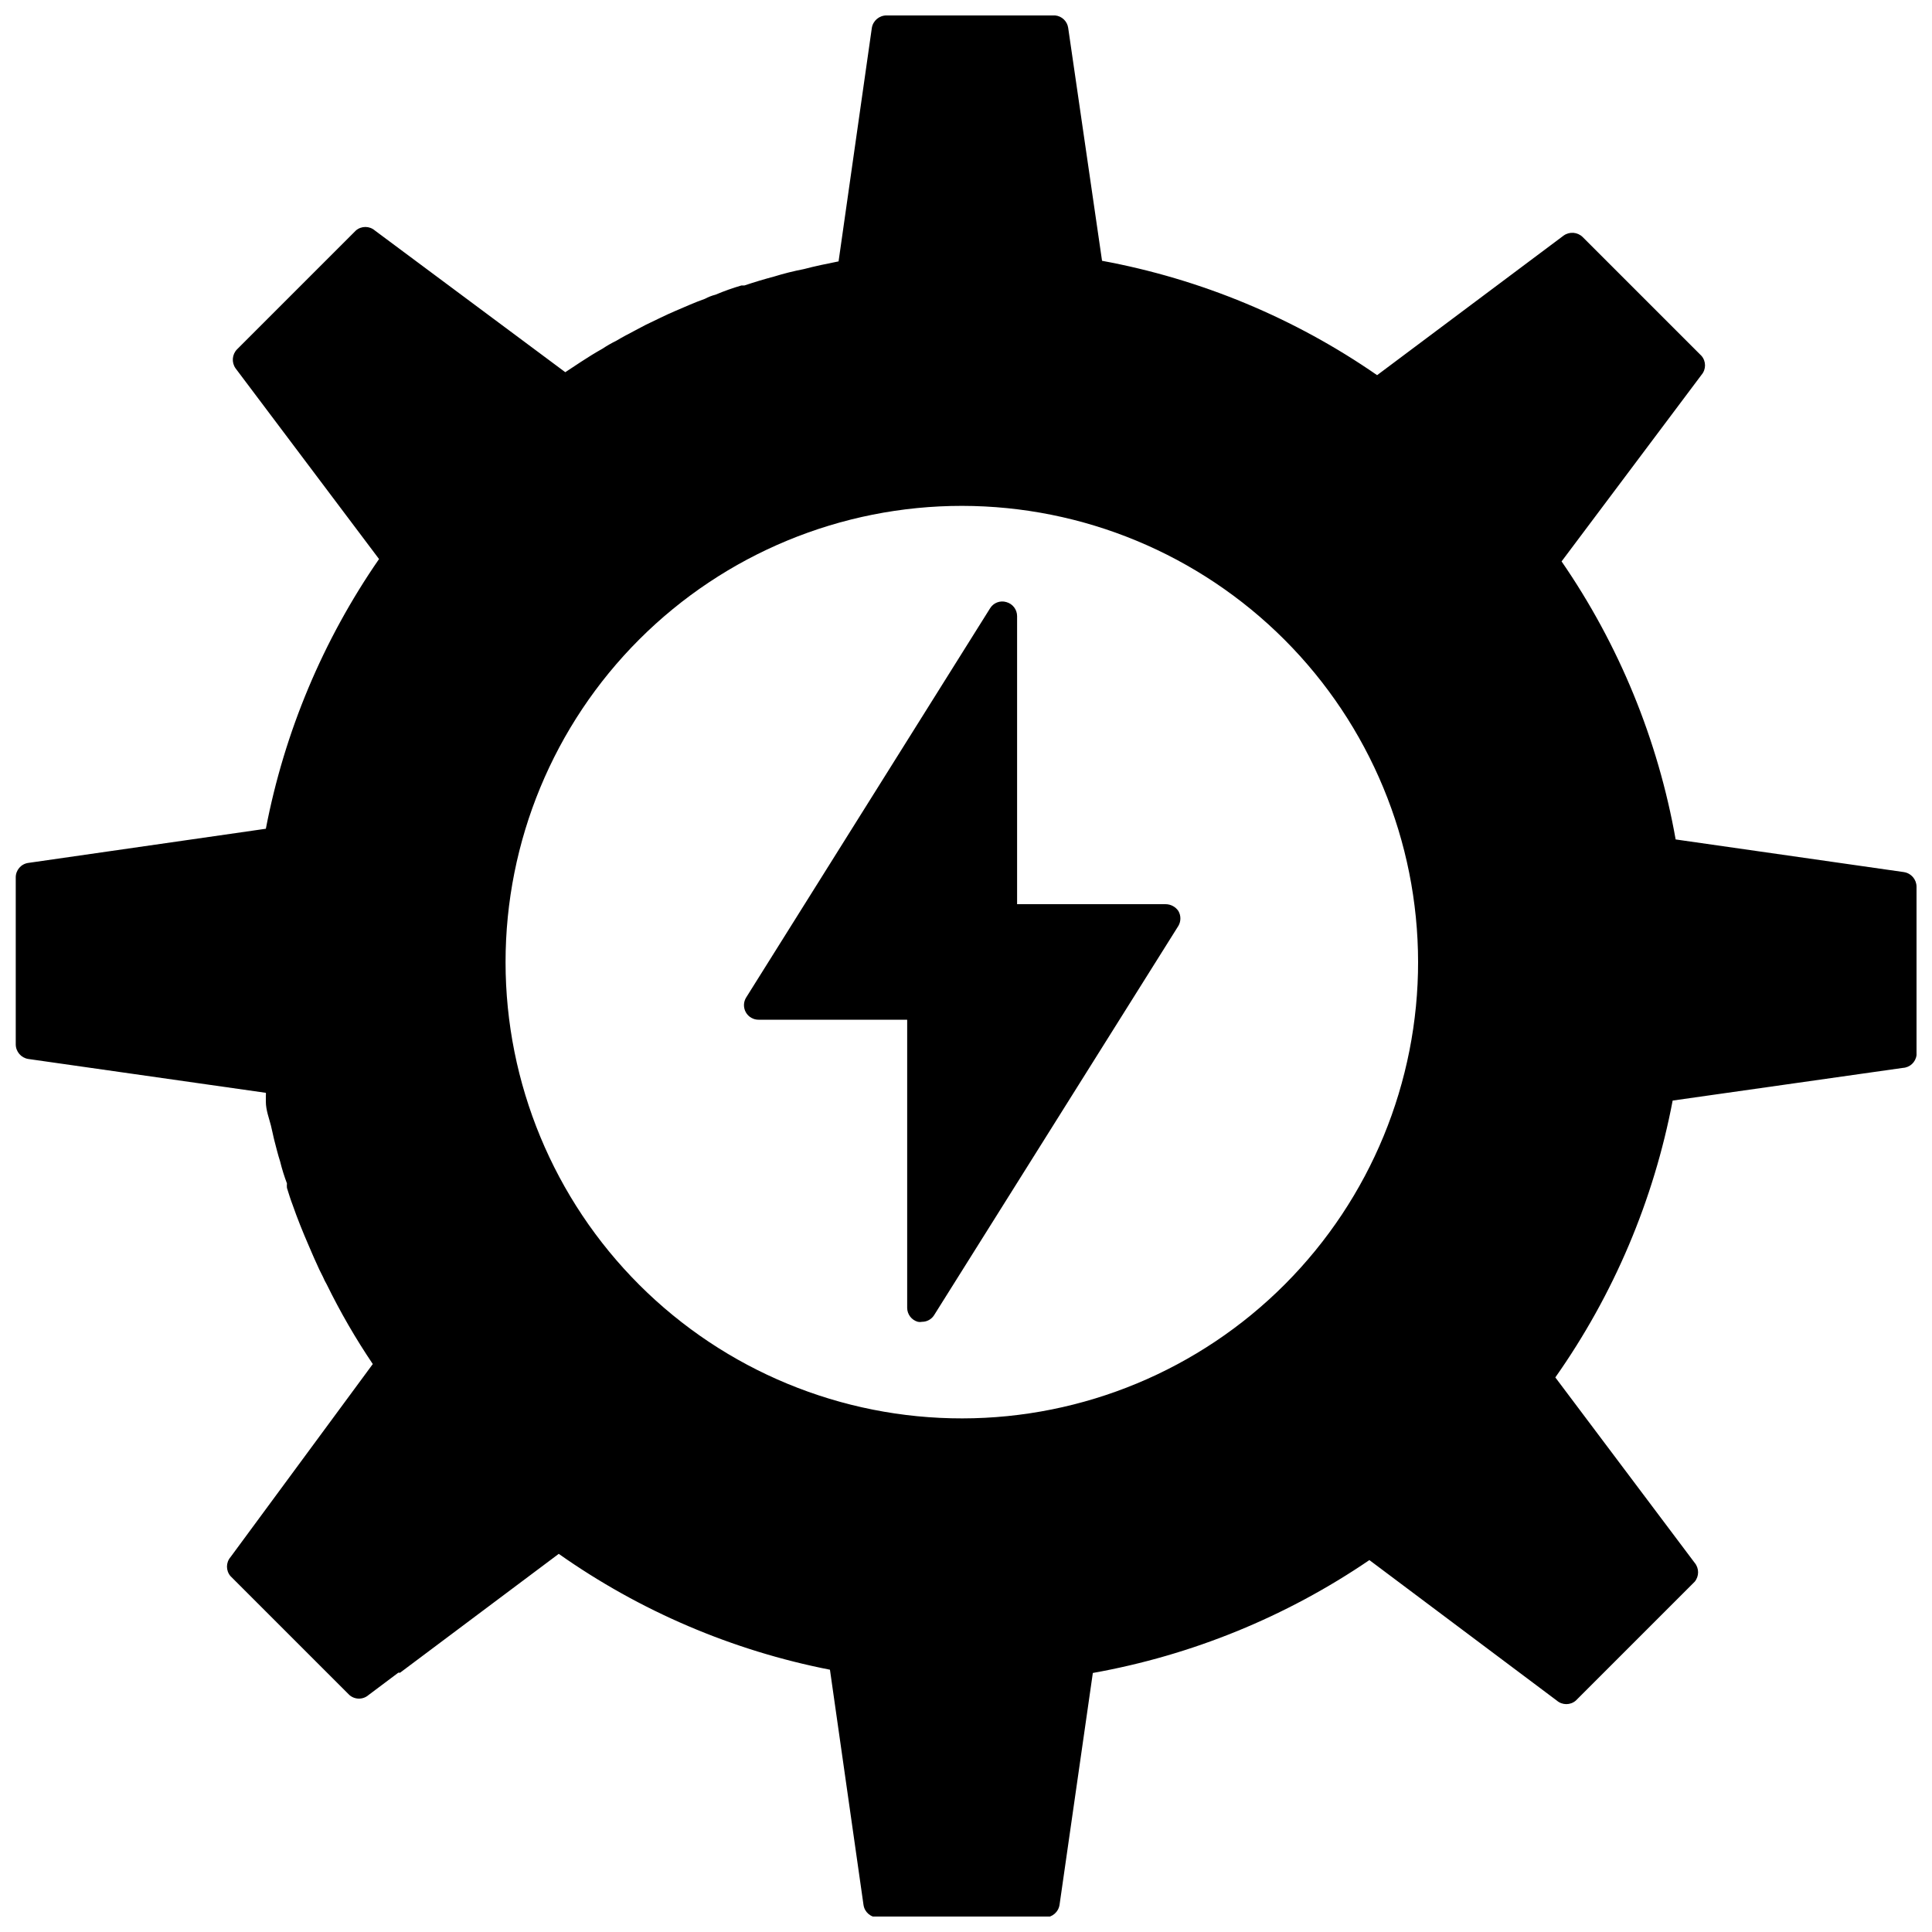
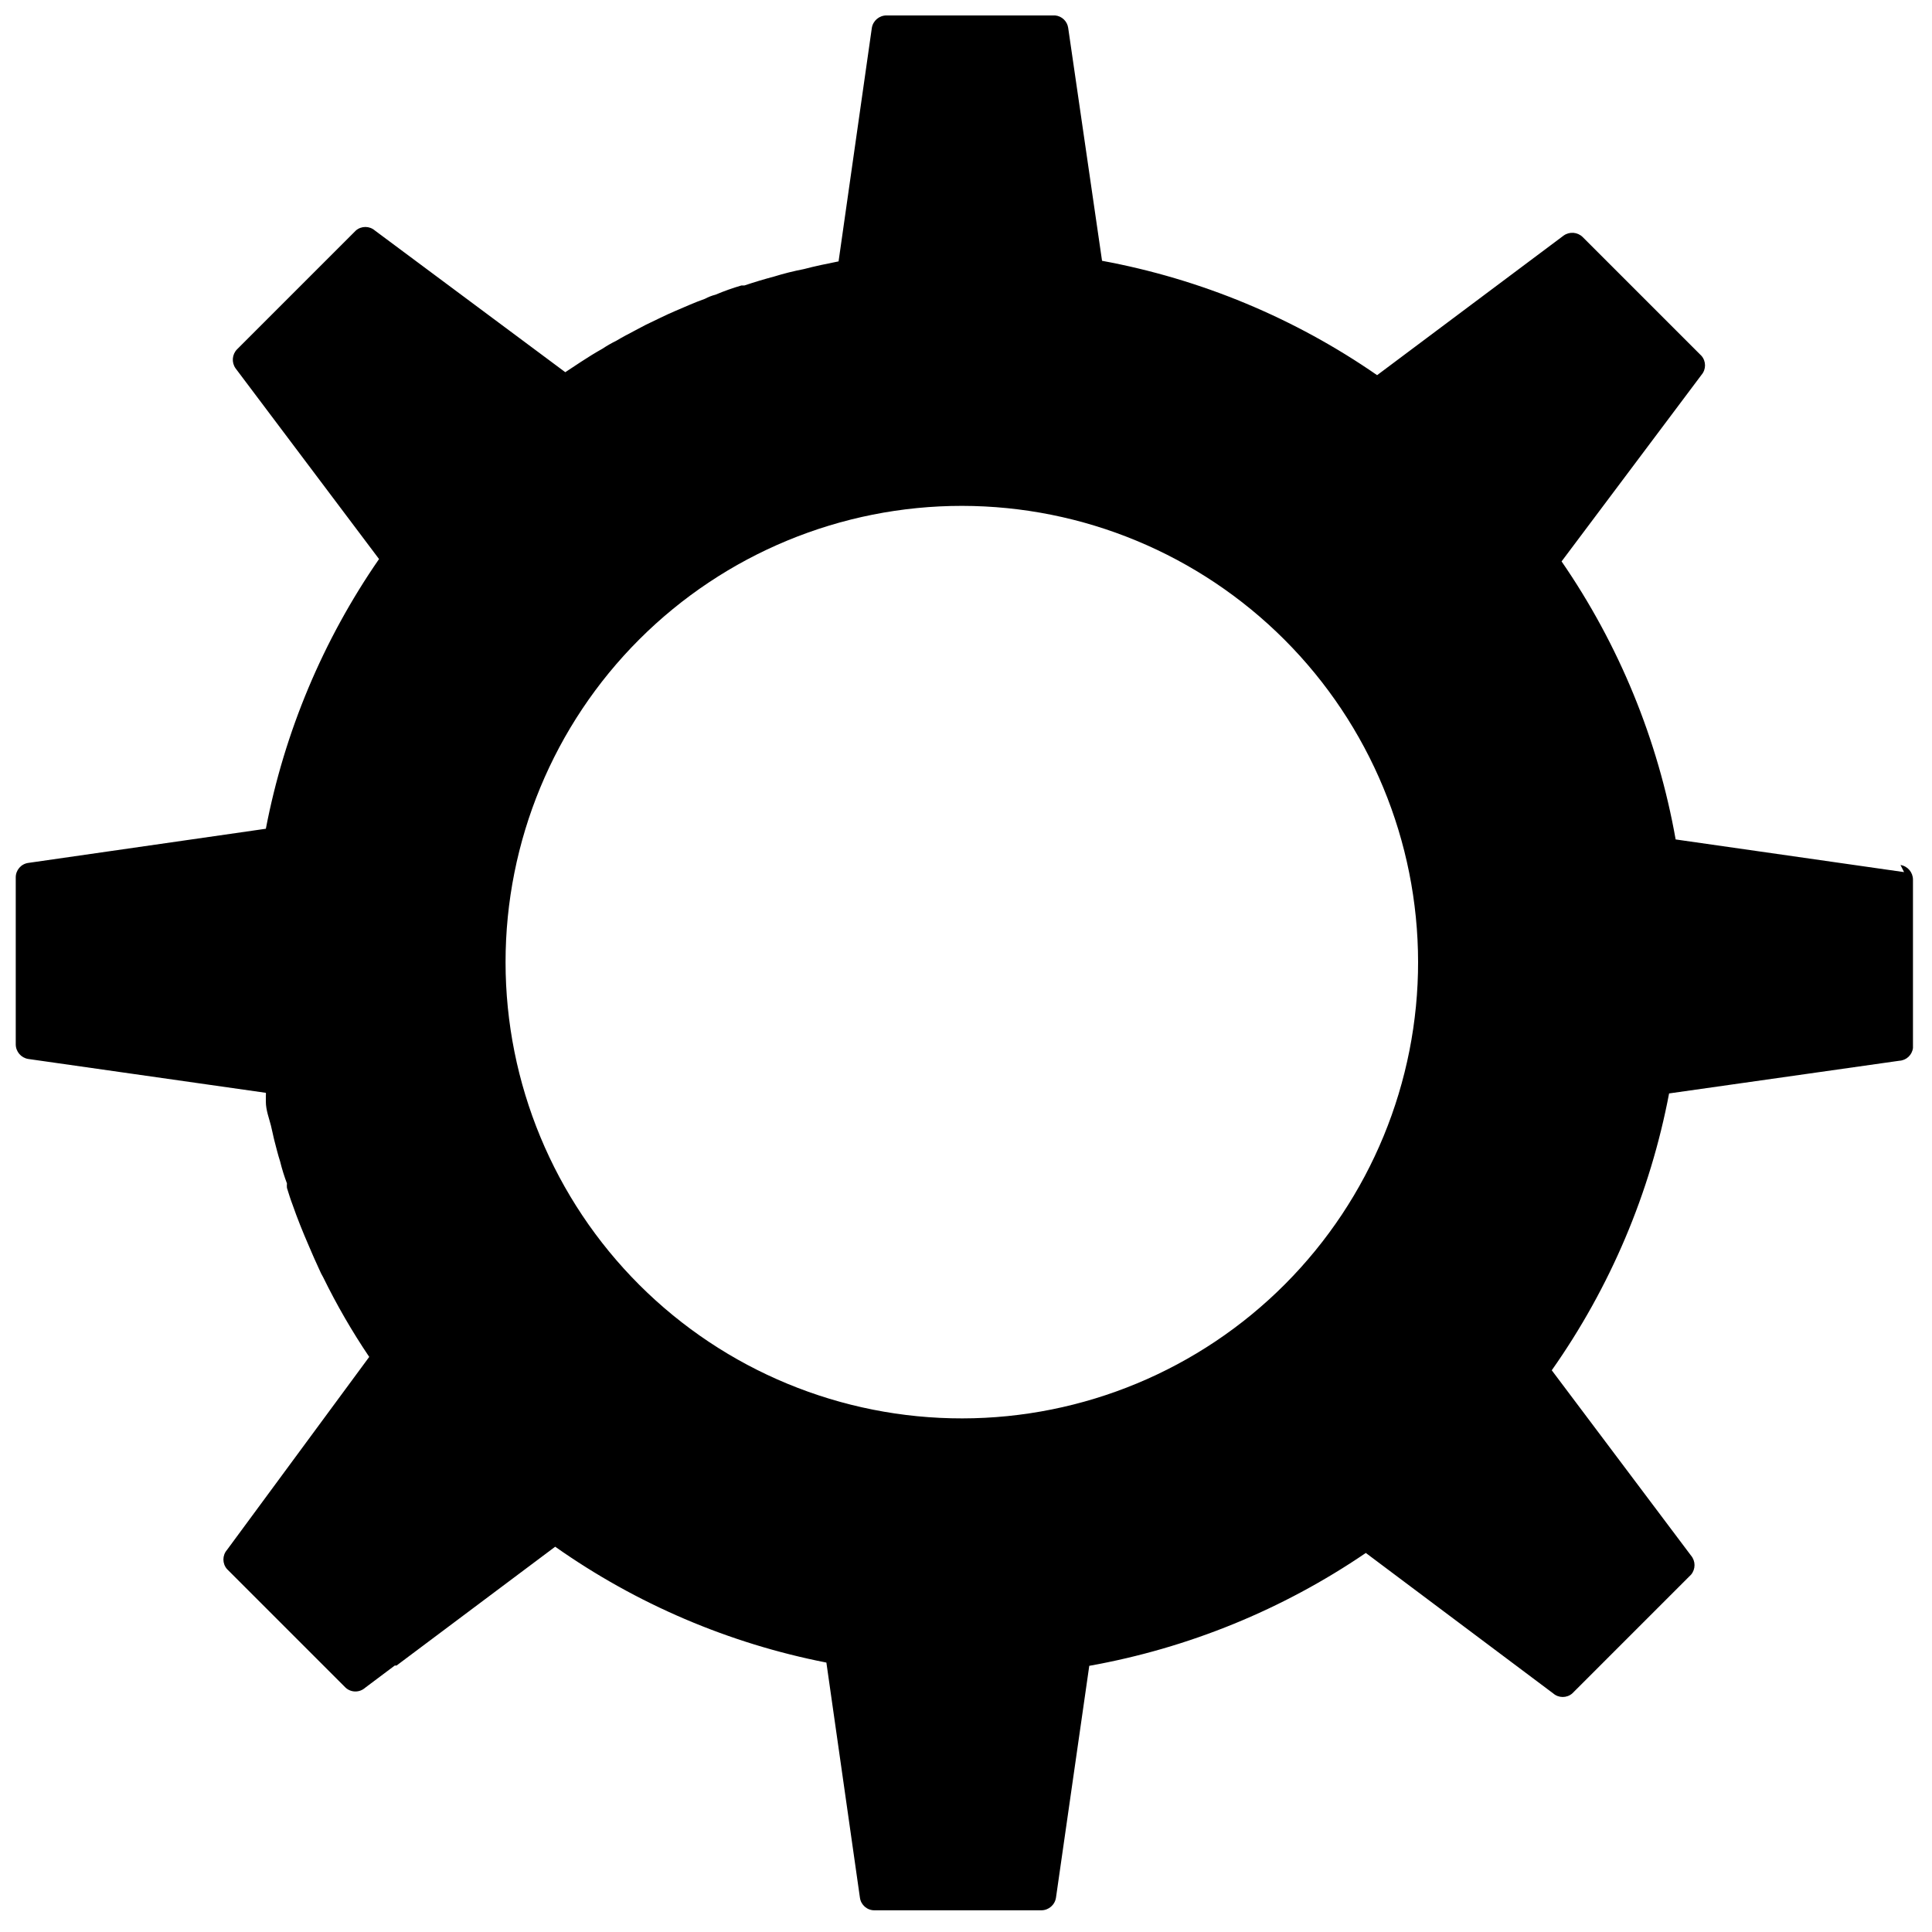
<svg xmlns="http://www.w3.org/2000/svg" width="800px" height="800px" version="1.1" viewBox="144 144 512 512">
  <defs>
    <clipPath id="a">
      <path d="m148.09 148.09h503.81v503.81h-503.81z" />
    </clipPath>
  </defs>
  <g clip-path="url(#a)">
-     <path d="m648.6 375.12-60.535-8.66v0.004c-4.688-26.441-14.996-51.57-30.23-73.684l37.078-49.438c1.246-1.445 1.246-3.59 0-5.035l-31.488-31.488c-1.363-1.336-3.484-1.5-5.039-0.395l-49.438 37h0.004c-21.879-15.152-46.727-25.484-72.898-30.309l-8.973-61.719c-0.246-1.77-1.684-3.141-3.465-3.305h-44.711c-1.922 0.016-3.551 1.41-3.859 3.305l-8.816 61.875c-3.148 0.629-6.219 1.258-9.211 2.047-2.656 0.512-5.285 1.168-7.871 1.969-2.676 0.707-5.273 1.496-7.871 2.363h-0.789c-2.328 0.68-4.613 1.492-6.848 2.438-0.984 0.25-1.938 0.621-2.832 1.102-2.676 0.945-5.273 2.125-7.871 3.227-2.598 1.102-5.195 2.441-7.871 3.699l-2.832 1.496c-1.652 0.867-3.305 1.73-4.879 2.676l-0.008 0.004c-1.277 0.625-2.512 1.336-3.699 2.125-1.969 1.102-3.856 2.281-5.668 3.465l-4.172 2.754-50.461-37.551c-1.445-1.246-3.59-1.246-5.035 0l-31.488 31.488c-1.336 1.363-1.5 3.484-0.395 5.039l38.023 50.539c-14.855 21.484-25.07 45.828-29.996 71.477l-62.977 9.055h0.004c-1.914 0.273-3.328 1.926-3.309 3.856v44.242c0.016 1.918 1.41 3.551 3.309 3.856l62.977 8.973-0.004 0.004c0.031 0.234 0.031 0.473 0 0.707v1.652c0 2.203 0.867 4.41 1.34 6.297 0.473 1.891 0.629 2.914 0.945 4.094 0.316 1.18 0.945 3.777 1.496 5.434 0.484 1.977 1.09 3.922 1.809 5.824-0.039 0.395-0.039 0.789 0 1.18 0.473 1.496 0.945 3.07 1.496 4.488 1.258 3.621 2.754 7.32 4.328 10.941 0.867 2.047 1.73 4.016 2.754 6.219l0.945 1.891h0.004c0.293 0.707 0.633 1.391 1.023 2.047 3.574 7.305 7.652 14.355 12.199 21.098l-37.707 51.168c-1.246 1.445-1.246 3.59 0 5.039l31.488 31.488c1.461 1.293 3.656 1.293 5.117 0l7.871-5.902h0.473l42.035-31.488 0.004-0.004c21.527 15.176 46.02 25.641 71.871 30.703l8.895 62.348v-0.004c0.277 1.914 1.926 3.328 3.859 3.309h44.242-0.004c1.945-0.02 3.586-1.461 3.859-3.387l8.816-61.402c26.262-4.695 51.238-14.891 73.289-29.914l49.672 37.234c1.445 1.25 3.59 1.25 5.035 0l31.488-31.488v0.004c1.219-1.461 1.219-3.582 0-5.039l-36.918-49.121c15.477-21.961 26.078-46.977 31.094-73.367l61.008-8.66c1.867-0.102 3.394-1.527 3.621-3.387v-44.633c-0.012-1.922-1.41-3.551-3.305-3.859zm-128.79 23.617c0.062 32.086-12.633 62.883-35.285 85.605-22.656 22.723-53.414 35.512-85.5 35.547-32.086 0.035-62.871-12.688-85.574-35.359-22.703-22.676-35.465-53.441-35.473-85.531-0.004-32.086 12.742-62.859 35.434-85.543 22.695-22.684 53.473-35.418 85.562-35.395 32.047 0.039 62.77 12.797 85.426 35.465 22.652 22.668 35.387 53.398 35.41 85.449z" />
+     <path d="m648.6 375.12-60.535-8.66v0.004c-4.688-26.441-14.996-51.57-30.23-73.684l37.078-49.438c1.246-1.445 1.246-3.59 0-5.035l-31.488-31.488c-1.363-1.336-3.484-1.5-5.039-0.395l-49.438 37h0.004c-21.879-15.152-46.727-25.484-72.898-30.309l-8.973-61.719c-0.246-1.77-1.684-3.141-3.465-3.305h-44.711c-1.922 0.016-3.551 1.41-3.859 3.305l-8.816 61.875c-3.148 0.629-6.219 1.258-9.211 2.047-2.656 0.512-5.285 1.168-7.871 1.969-2.676 0.707-5.273 1.496-7.871 2.363h-0.789c-2.328 0.68-4.613 1.492-6.848 2.438-0.984 0.25-1.938 0.621-2.832 1.102-2.676 0.945-5.273 2.125-7.871 3.227-2.598 1.102-5.195 2.441-7.871 3.699l-2.832 1.496c-1.652 0.867-3.305 1.73-4.879 2.676l-0.008 0.004c-1.277 0.625-2.512 1.336-3.699 2.125-1.969 1.102-3.856 2.281-5.668 3.465l-4.172 2.754-50.461-37.551c-1.445-1.246-3.59-1.246-5.035 0l-31.488 31.488c-1.336 1.363-1.5 3.484-0.395 5.039l38.023 50.539c-14.855 21.484-25.07 45.828-29.996 71.477l-62.977 9.055h0.004c-1.914 0.273-3.328 1.926-3.309 3.856v44.242c0.016 1.918 1.41 3.551 3.309 3.856l62.977 8.973-0.004 0.004c0.031 0.234 0.031 0.473 0 0.707v1.652c0 2.203 0.867 4.41 1.34 6.297 0.473 1.891 0.629 2.914 0.945 4.094 0.316 1.18 0.945 3.777 1.496 5.434 0.484 1.977 1.09 3.922 1.809 5.824-0.039 0.395-0.039 0.789 0 1.18 0.473 1.496 0.945 3.07 1.496 4.488 1.258 3.621 2.754 7.32 4.328 10.941 0.867 2.047 1.73 4.016 2.754 6.219h0.004c0.293 0.707 0.633 1.391 1.023 2.047 3.574 7.305 7.652 14.355 12.199 21.098l-37.707 51.168c-1.246 1.445-1.246 3.59 0 5.039l31.488 31.488c1.461 1.293 3.656 1.293 5.117 0l7.871-5.902h0.473l42.035-31.488 0.004-0.004c21.527 15.176 46.02 25.641 71.871 30.703l8.895 62.348v-0.004c0.277 1.914 1.926 3.328 3.859 3.309h44.242-0.004c1.945-0.02 3.586-1.461 3.859-3.387l8.816-61.402c26.262-4.695 51.238-14.891 73.289-29.914l49.672 37.234c1.445 1.25 3.59 1.25 5.035 0l31.488-31.488v0.004c1.219-1.461 1.219-3.582 0-5.039l-36.918-49.121c15.477-21.961 26.078-46.977 31.094-73.367l61.008-8.66c1.867-0.102 3.394-1.527 3.621-3.387v-44.633c-0.012-1.922-1.41-3.551-3.305-3.859zm-128.79 23.617c0.062 32.086-12.633 62.883-35.285 85.605-22.656 22.723-53.414 35.512-85.5 35.547-32.086 0.035-62.871-12.688-85.574-35.359-22.703-22.676-35.465-53.441-35.473-85.531-0.004-32.086 12.742-62.859 35.434-85.543 22.695-22.684 53.473-35.418 85.562-35.395 32.047 0.039 62.77 12.797 85.426 35.465 22.652 22.668 35.387 53.398 35.41 85.449z" />
  </g>
-   <path d="m452.9 383.62h-39.359v-76.359c-0.008-1.73-1.168-3.242-2.836-3.699-1.648-0.504-3.434 0.176-4.328 1.652l-64.629 103.12c-0.75 1.195-0.785 2.699-0.098 3.93 0.691 1.23 1.992 1.988 3.402 1.973h39.359v76.359c0.012 1.73 1.168 3.242 2.836 3.699 0.363 0.078 0.738 0.078 1.102 0 1.316 0 2.543-0.684 3.227-1.809l64.707-103.12h0.004c0.703-1.219 0.703-2.719 0-3.938-0.758-1.125-2.027-1.805-3.387-1.809z" />
</svg>